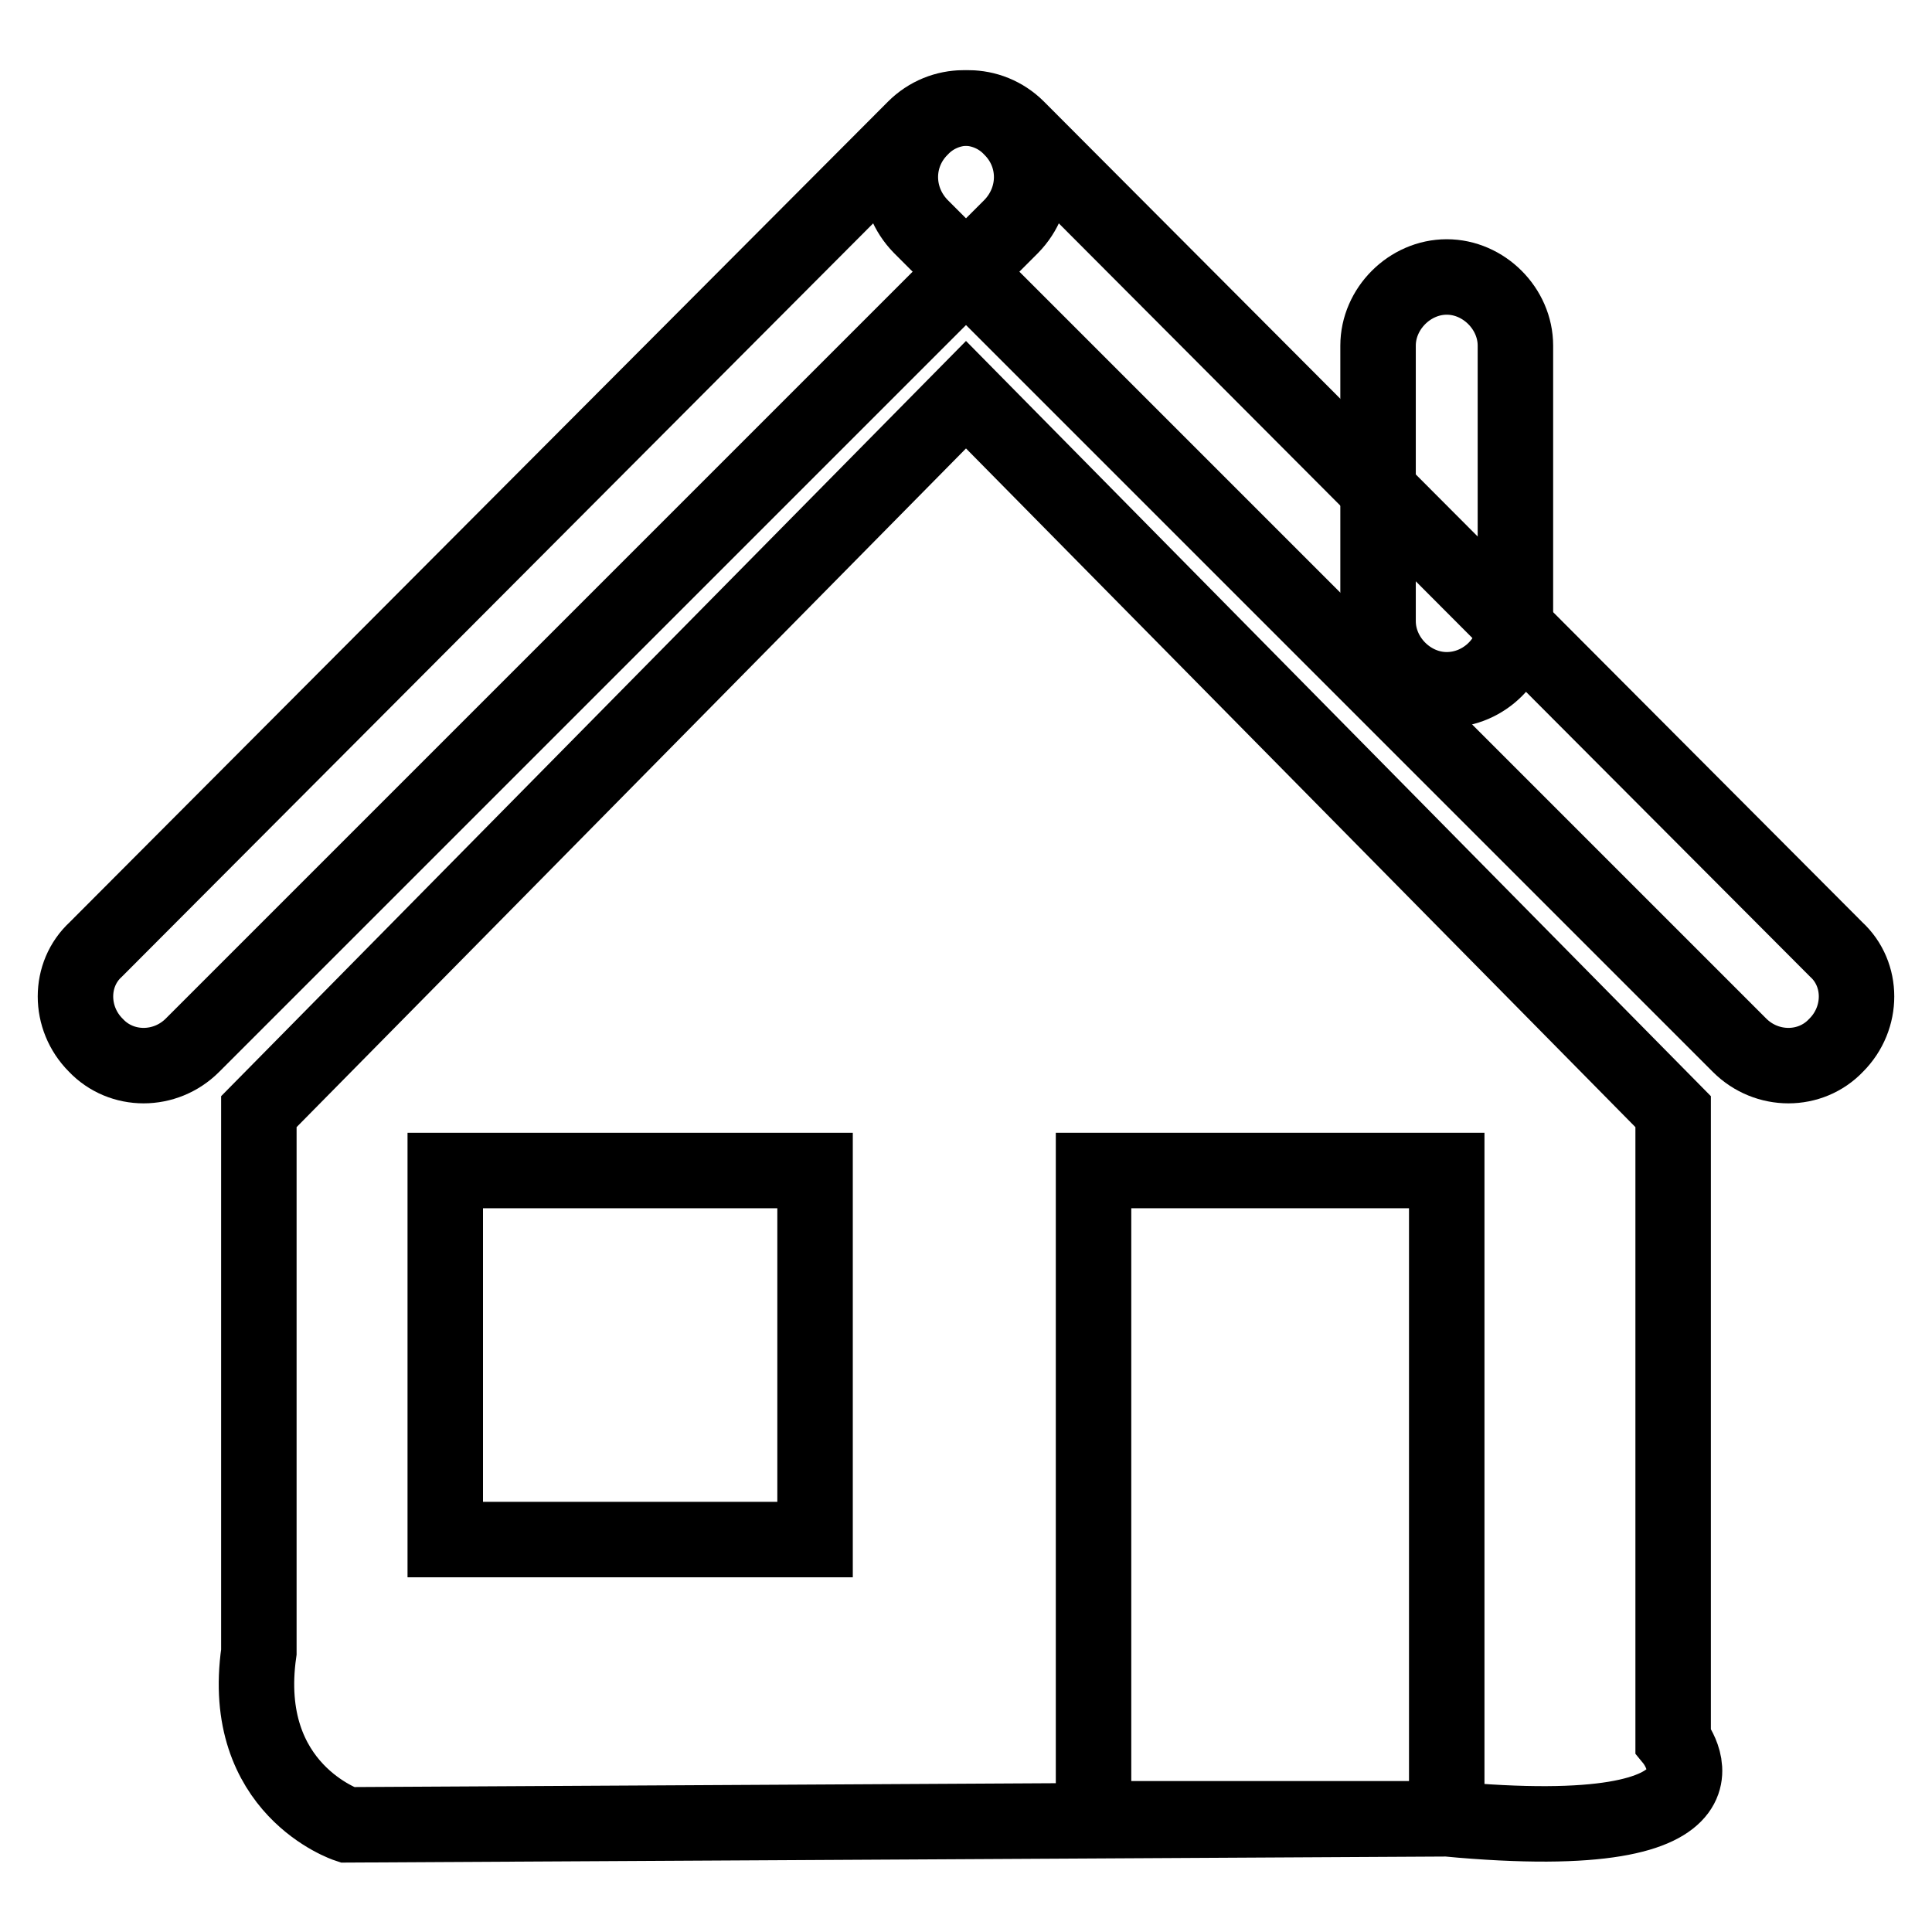
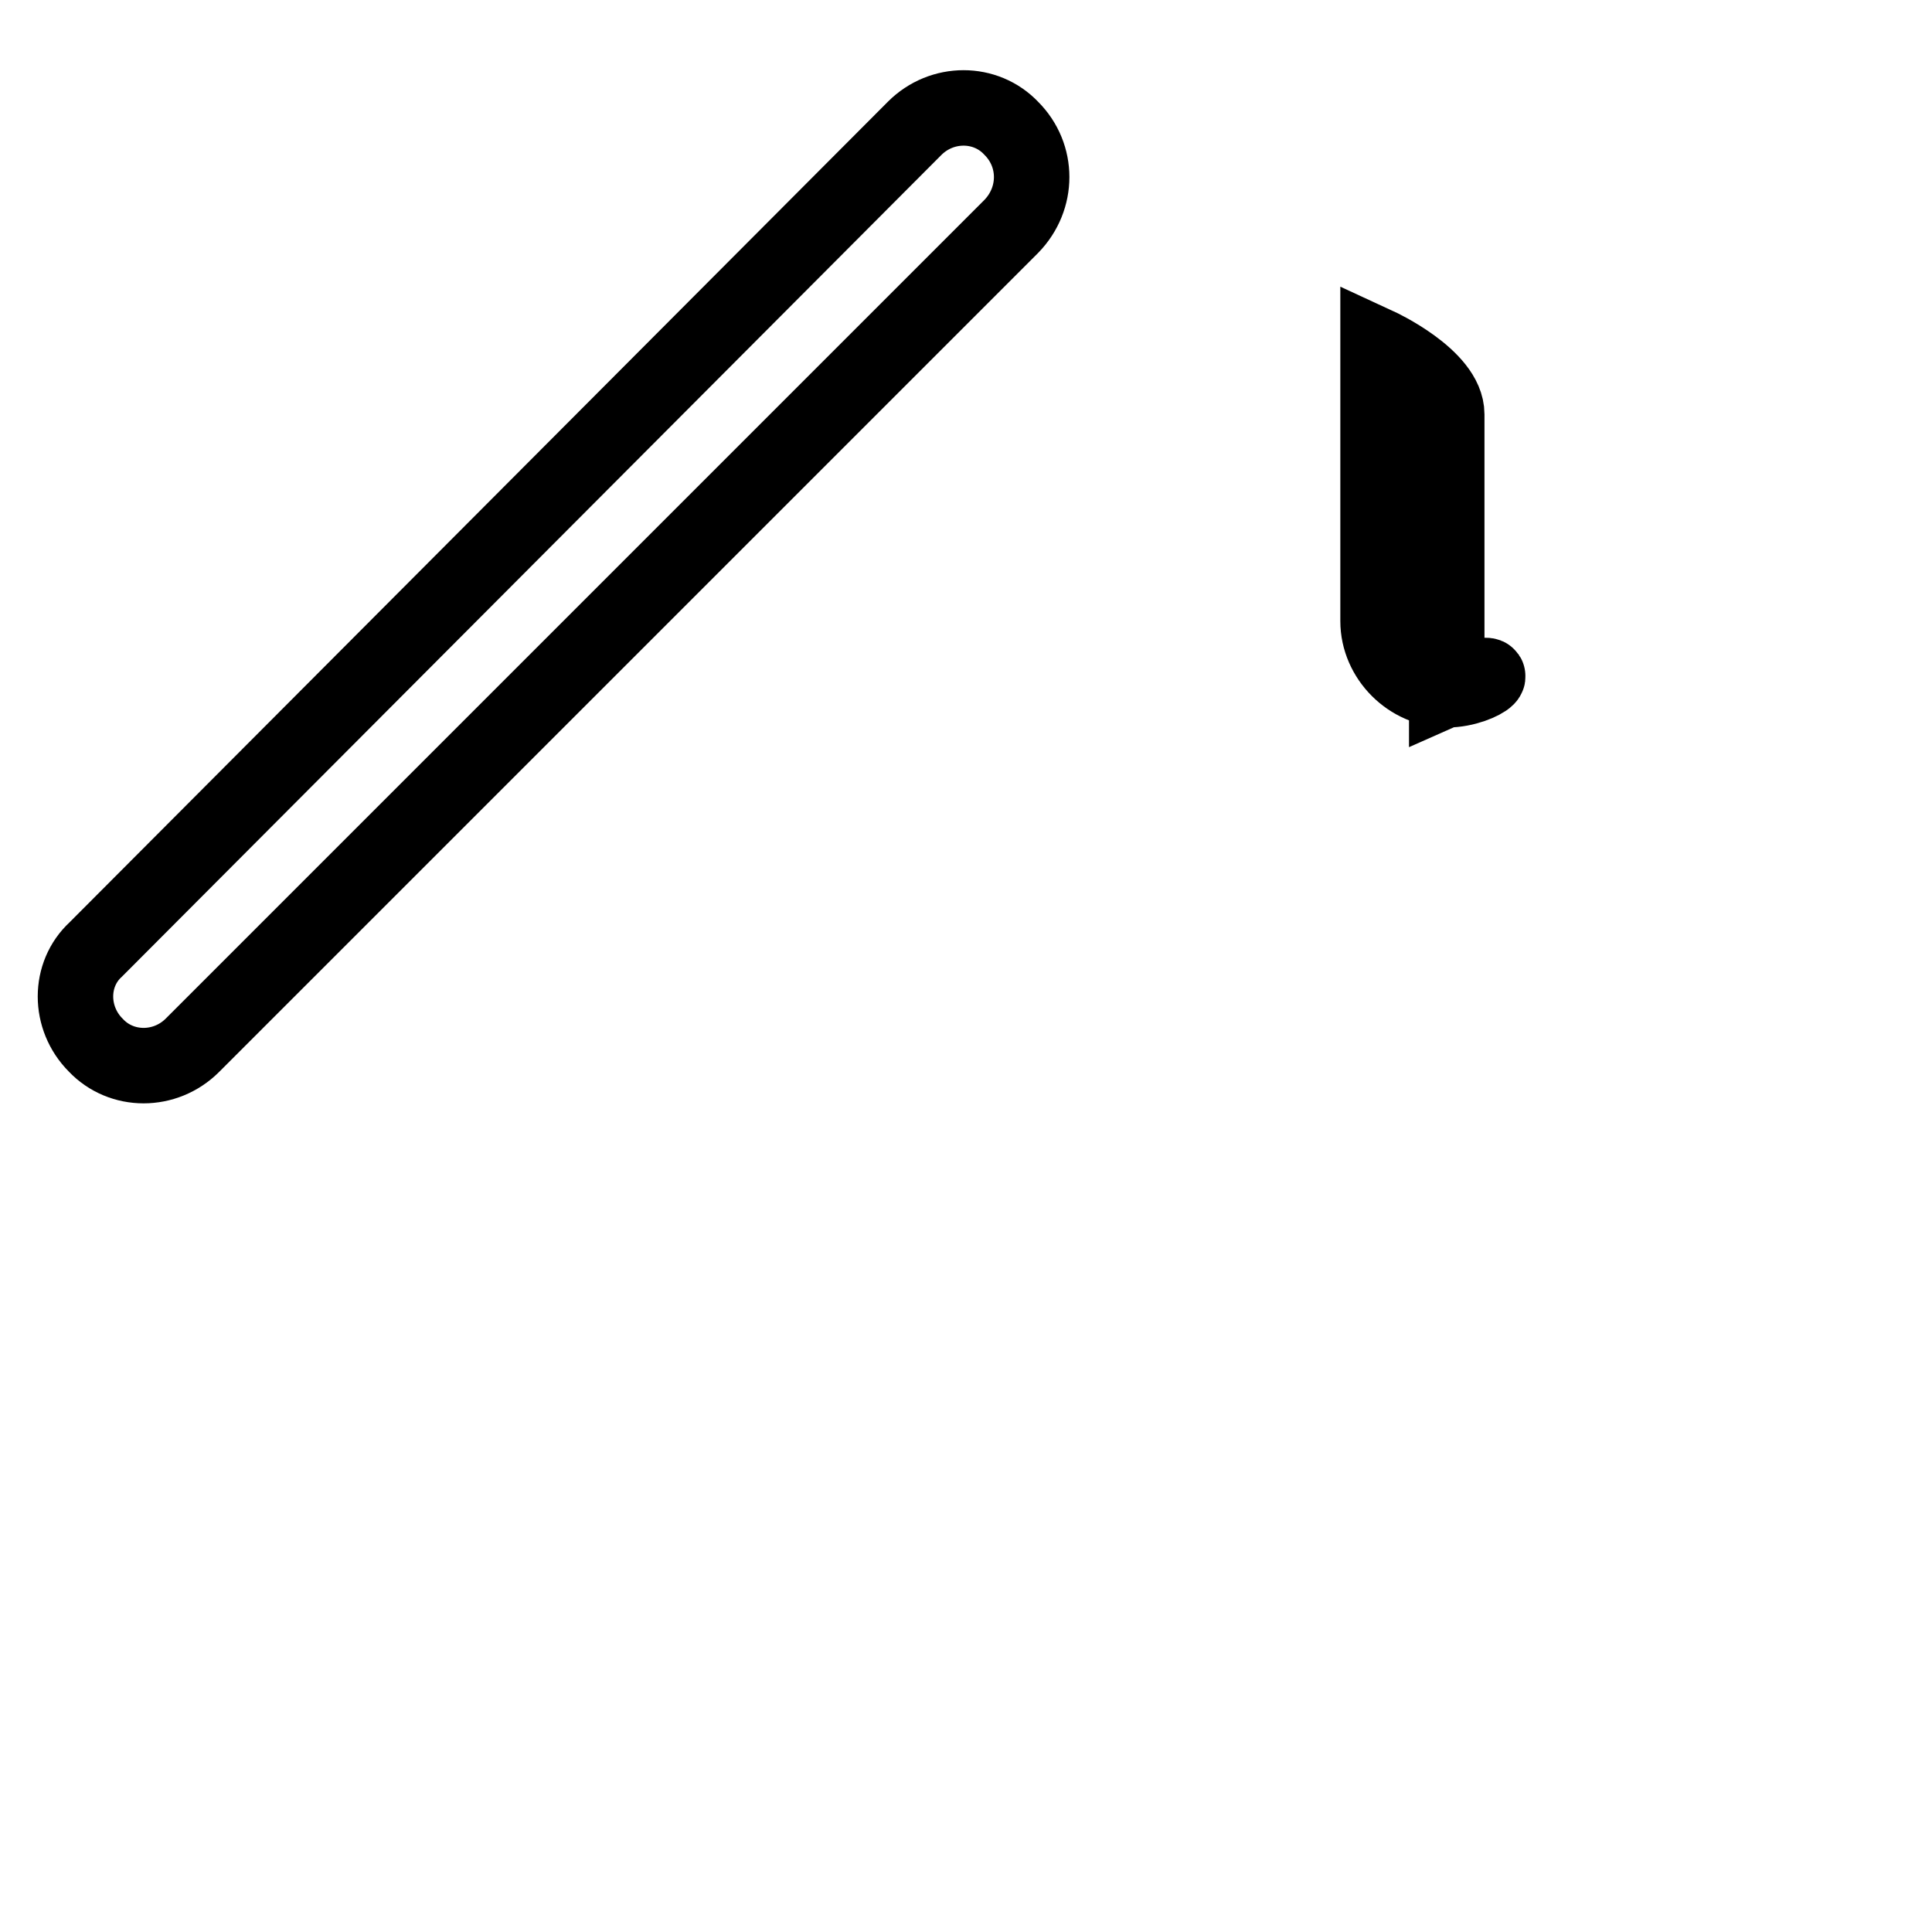
<svg xmlns="http://www.w3.org/2000/svg" version="1.1" x="0px" y="0px" viewBox="0 0 256 256" enable-background="new 0 0 256 256" xml:space="preserve">
  <g>
-     <path stroke-width="10" fill-opacity="0" stroke="#000000" d="M191.7,91.4c-4.9,0-9.1-4.2-9.1-9.1V45.8c0-4.9,4.2-9.1,9.1-9.1s9.1,4.2,9.1,9.1v36.4 C200.9,87.2,196.7,91.4,191.7,91.4L191.7,91.4z" />
+     <path stroke-width="10" fill-opacity="0" stroke="#000000" d="M191.7,91.4c-4.9,0-9.1-4.2-9.1-9.1V45.8s9.1,4.2,9.1,9.1v36.4 C200.9,87.2,196.7,91.4,191.7,91.4L191.7,91.4z" />
    <path stroke-width="10" fill-opacity="0" stroke="#000000" d="M134,30L25.5,138.5c-3.6,3.6-9.4,3.6-12.8,0c-3.6-3.6-3.6-9.4,0-12.7L121.2,17c3.6-3.6,9.4-3.6,12.8,0 C137.6,20.6,137.6,26.3,134,30z" />
-     <path stroke-width="10" fill-opacity="0" stroke="#000000" d="M122,30l108.5,108.5c3.6,3.6,9.4,3.6,12.8,0c3.6-3.6,3.6-9.4,0-12.7L134.8,17c-3.6-3.6-9.4-3.6-12.8,0 C118.4,20.6,118.4,26.3,122,30z" />
-     <path stroke-width="10" fill-opacity="0" stroke="#000000" d="M221.7,230.6v-83.3l-93.7-95l-93.7,95v71.6C31.7,237.1,46,241.8,46,241.8l145.7-0.8h-46.8v-85.9h46.8V241 C233.4,244.9,221.7,230.6,221.7,230.6L221.7,230.6z" />
-     <path stroke-width="10" fill-opacity="0" stroke="#000000" d="M59,155.1H108V204H59V155.1z" />
  </g>
</svg>